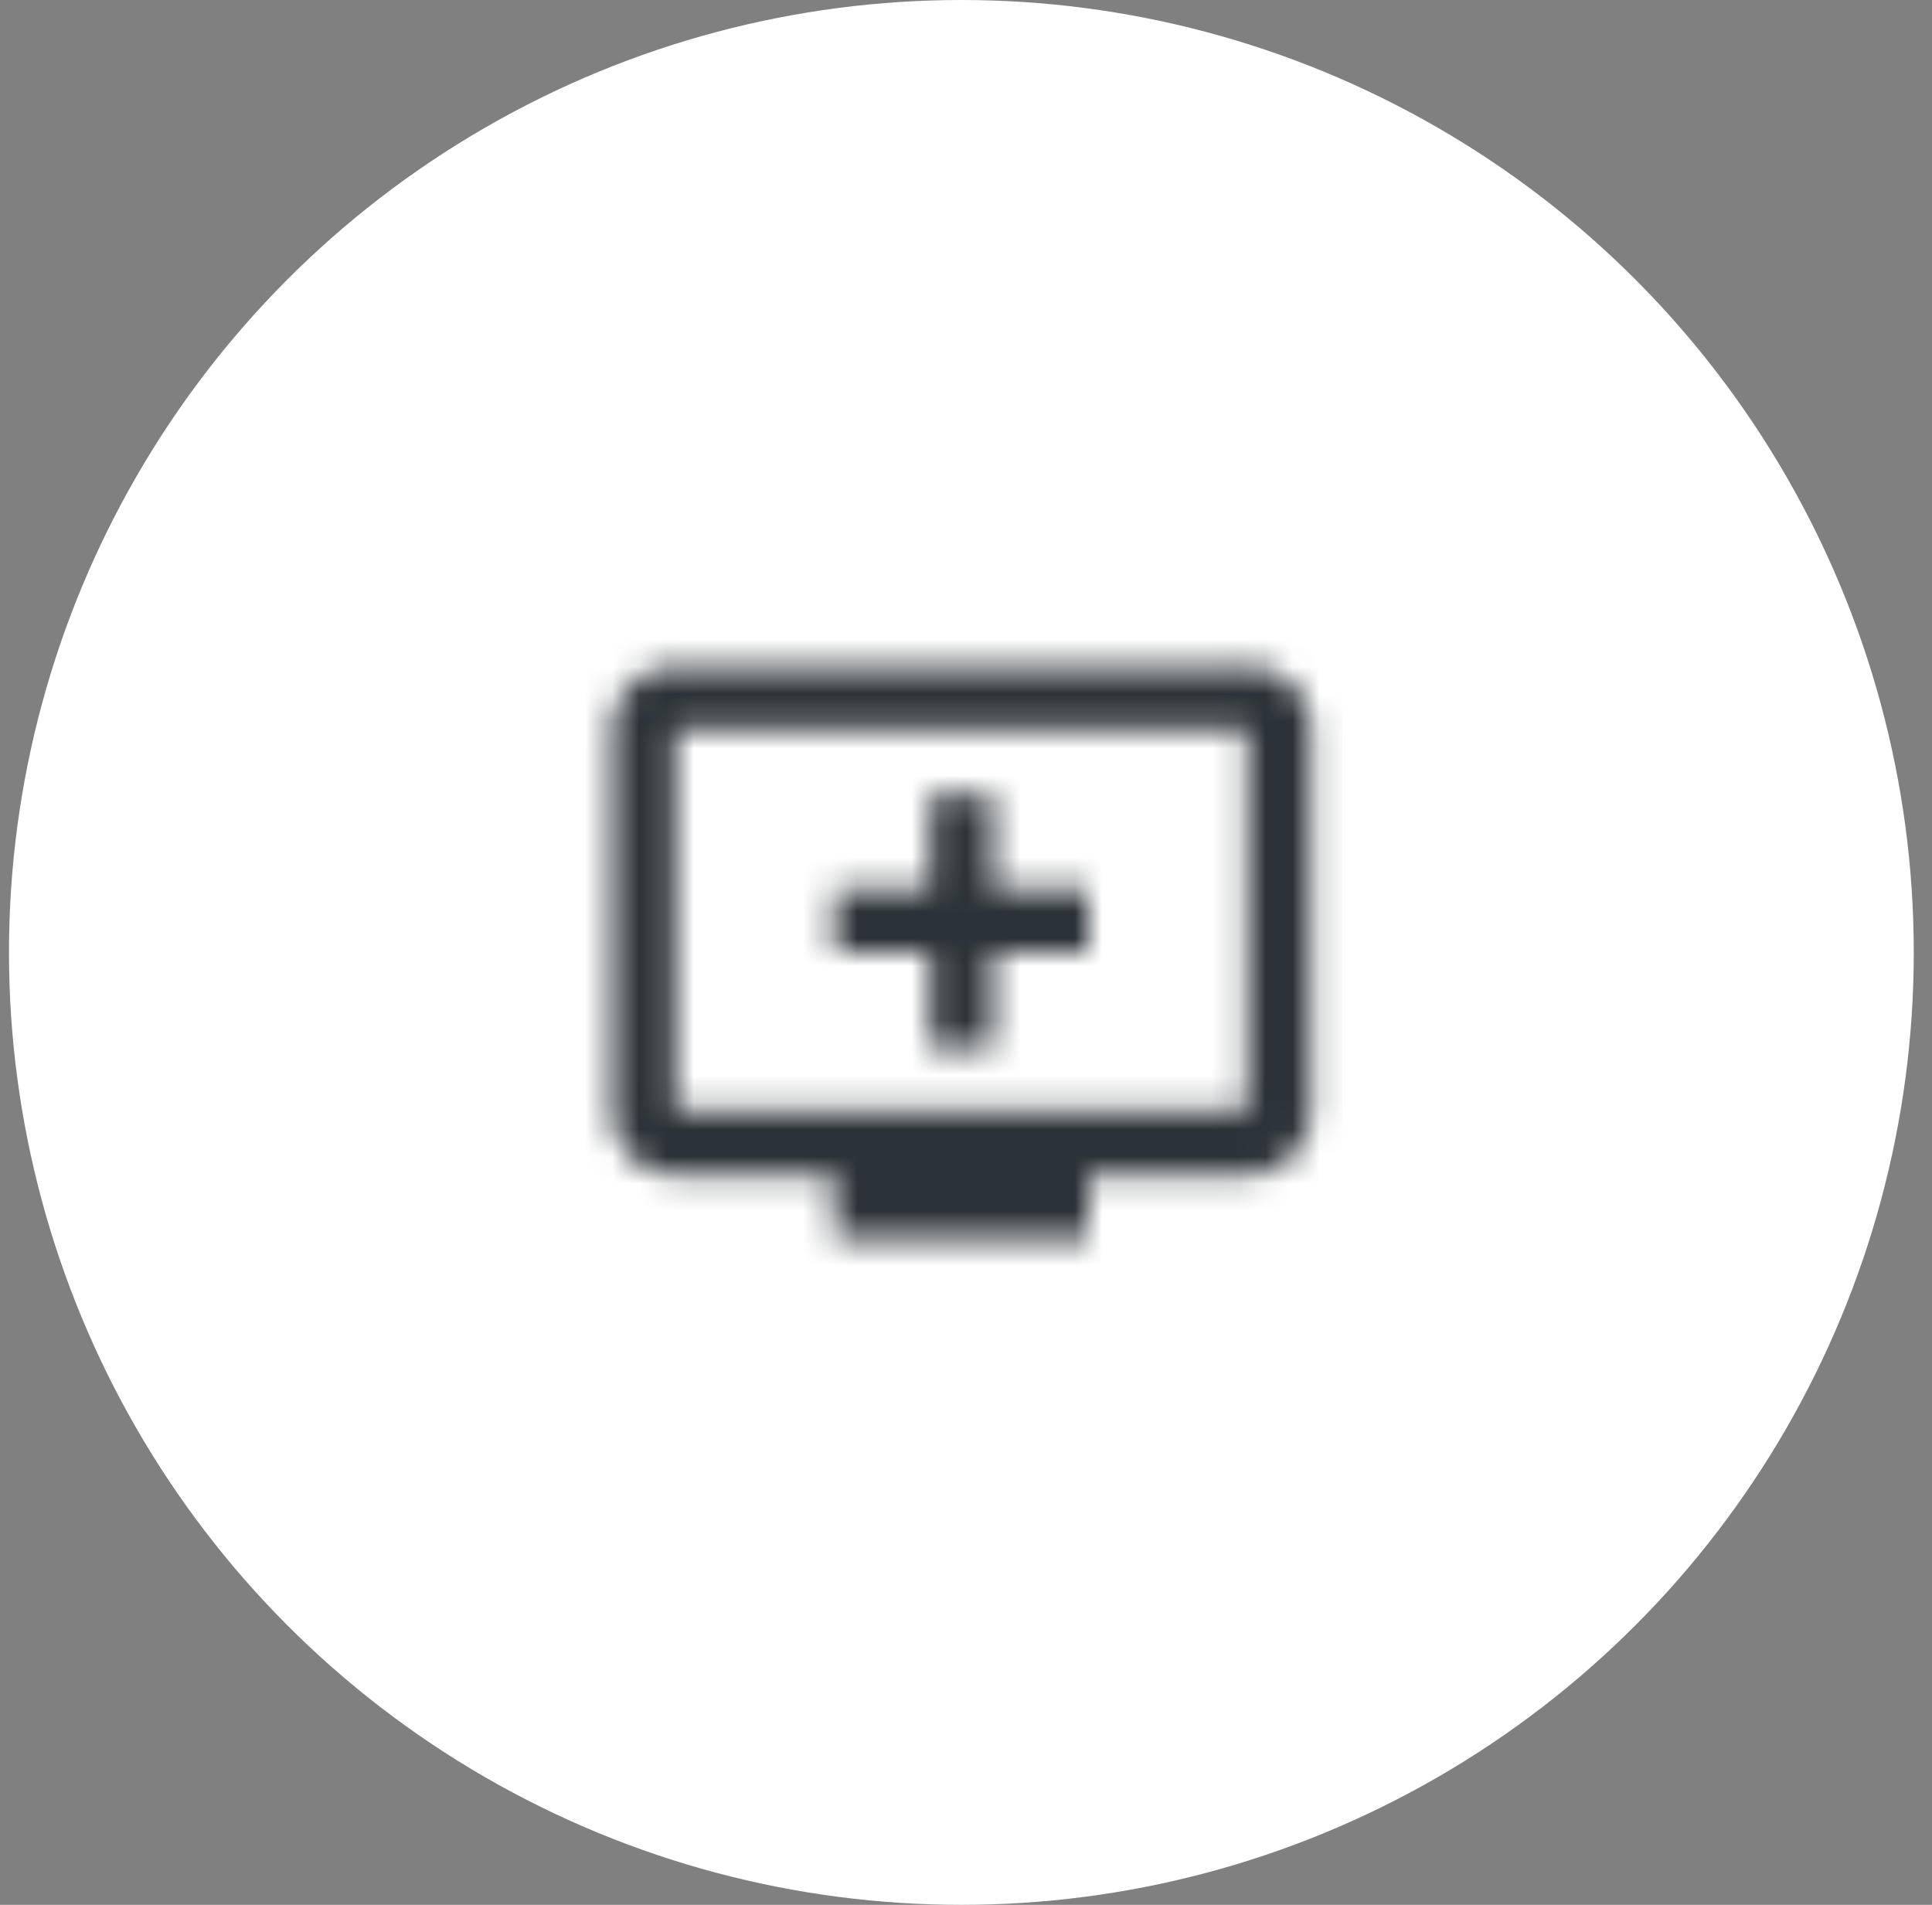
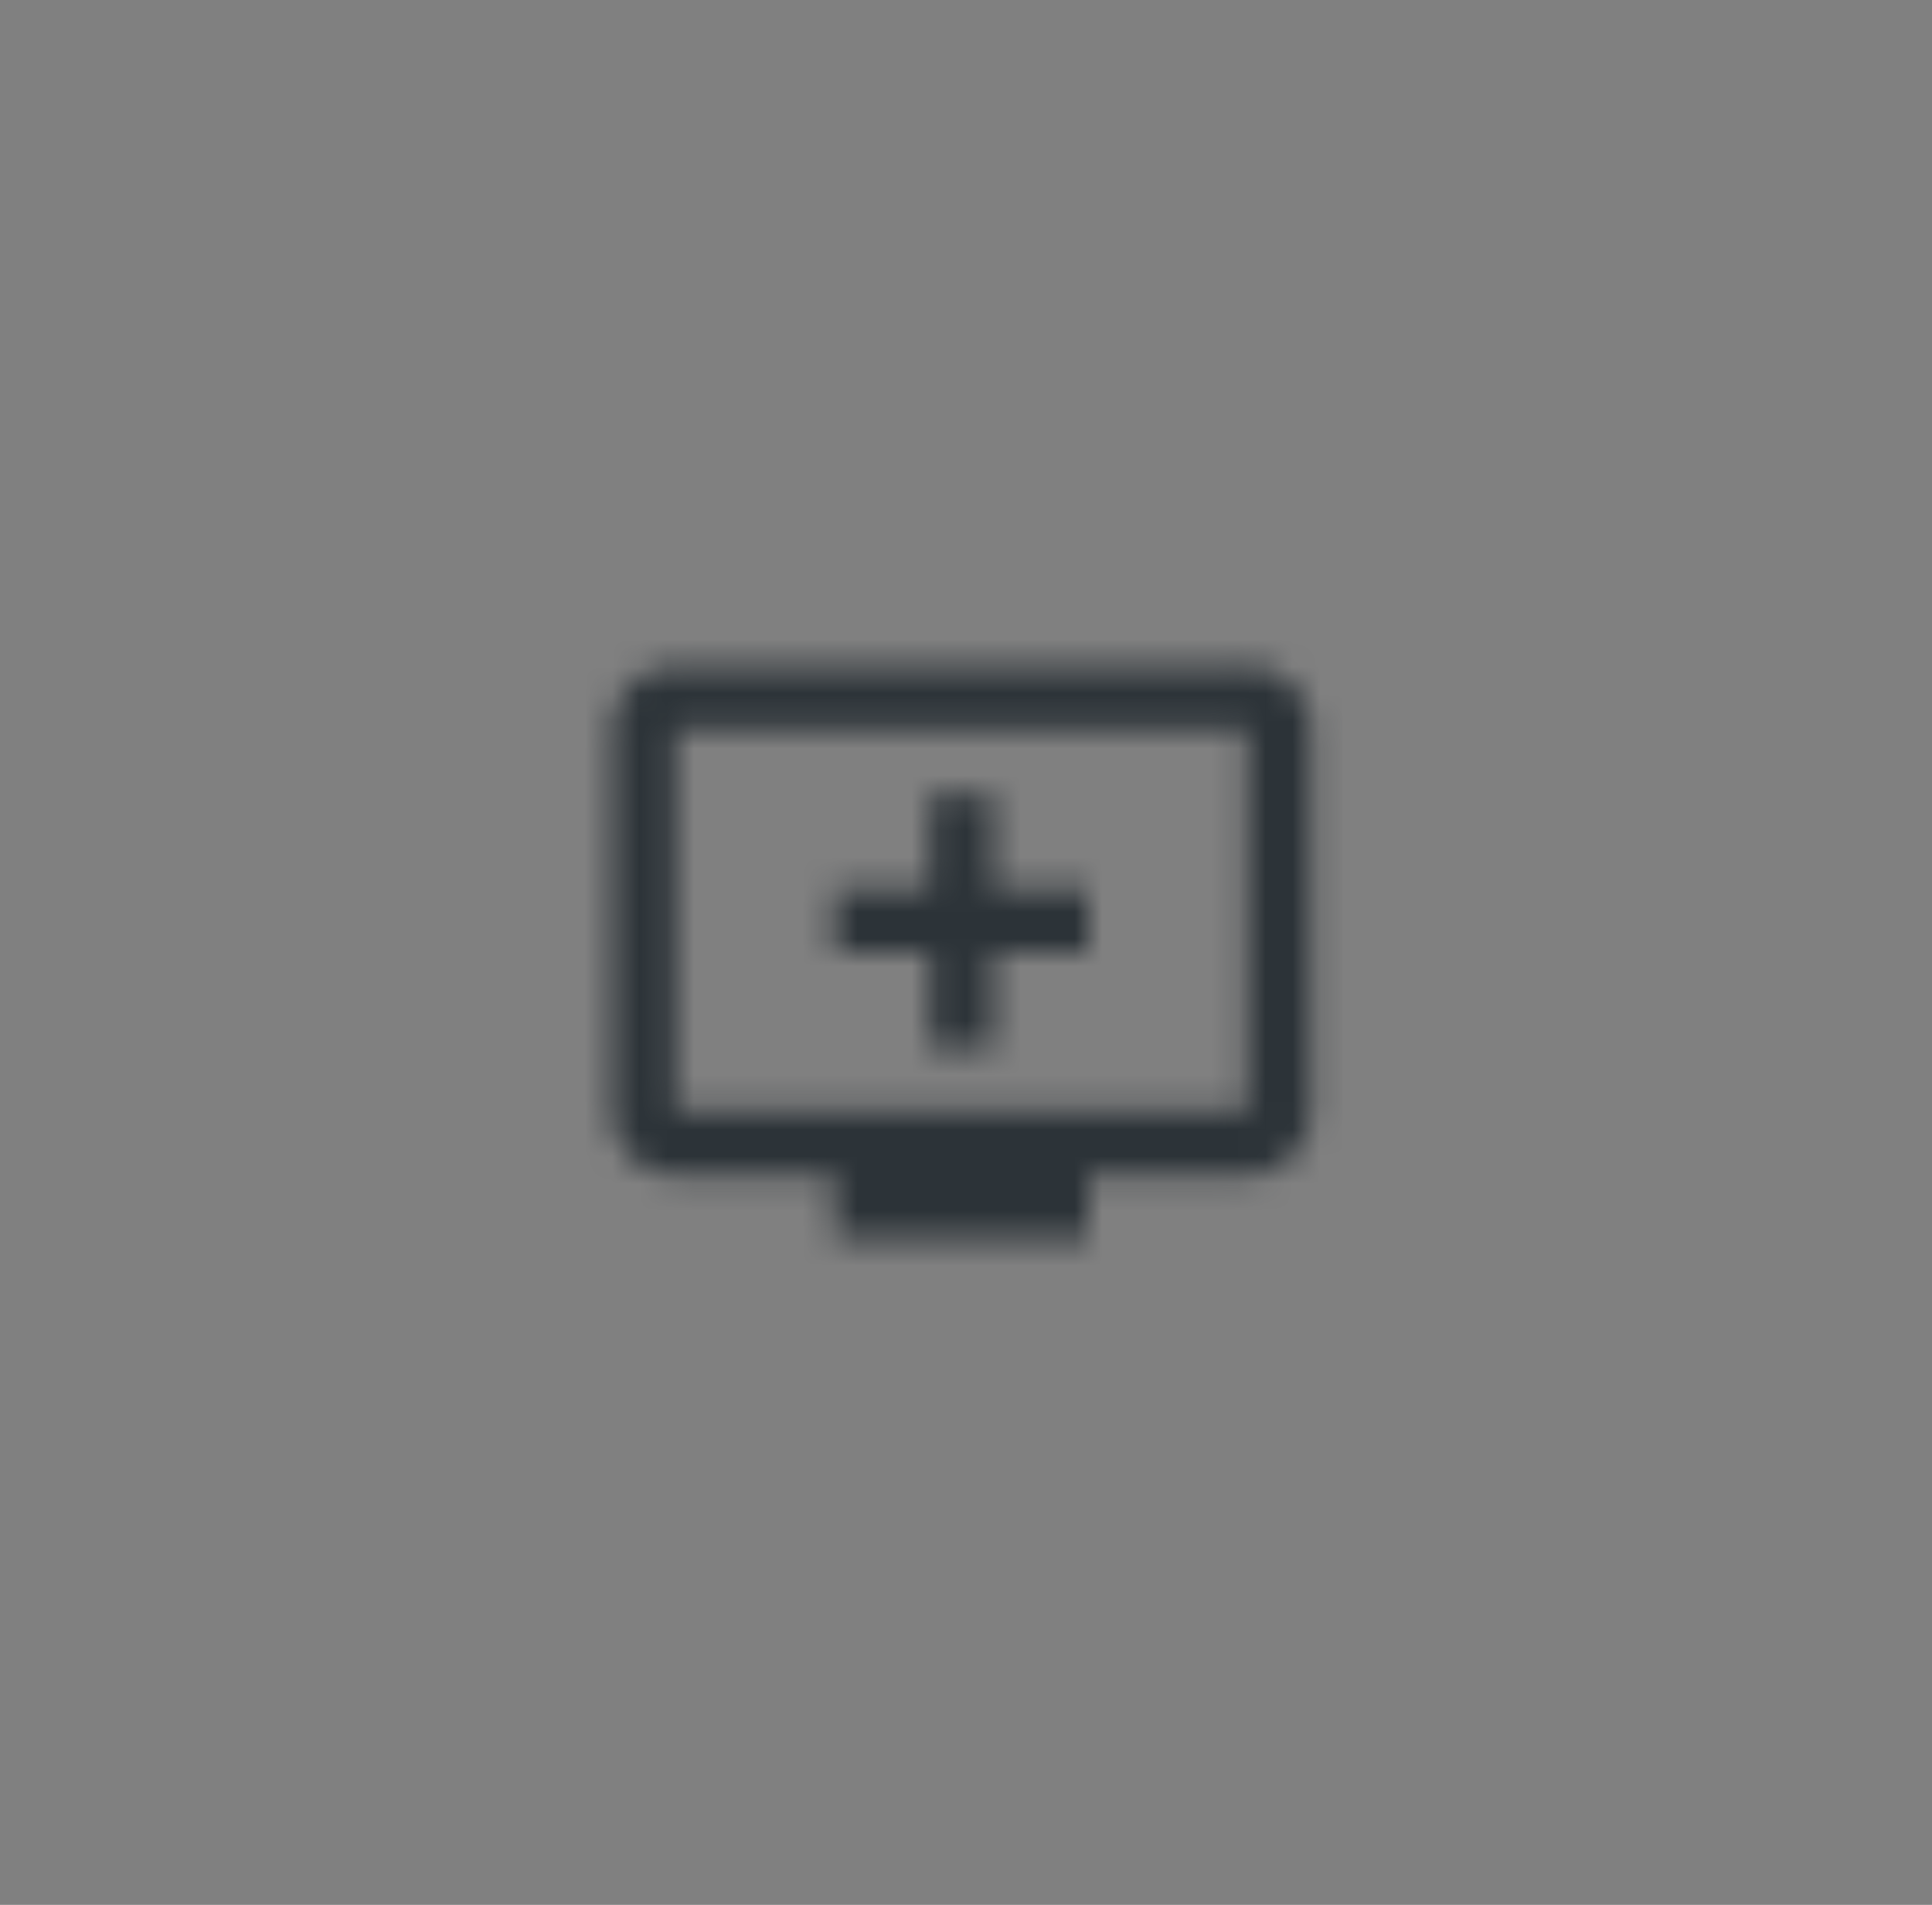
<svg xmlns="http://www.w3.org/2000/svg" width="71" height="70" fill="none">
  <rect width="100%" height="100%" fill="#808080" stroke="none" />
-   <circle cx="35.33" cy="35" r="35" fill="#fff" />
  <mask id="a" width="27" height="22" x="22" y="24" maskUnits="userSpaceOnUse" style="mask-type:alpha">
-     <path fill="#fff" fill-rule="evenodd" d="M45.83 24.5h-21a2.33 2.33 0 0 0-2.33 2.33v14a2.33 2.33 0 0 0 2.33 2.34h5.84v2.33H40v-2.33h5.83a2.34 2.34 0 0 0 2.34-2.34v-14a2.33 2.33 0 0 0-2.34-2.33Zm-11.66 14h2.33V35H40v-2.33h-3.5v-3.5h-2.33v3.5h-3.5V35h3.5v3.5Zm-9.34 2.33h21v-14h-21v14Z" clip-rule="evenodd" />
+     <path fill="#fff" fill-rule="evenodd" d="M45.83 24.5h-21a2.33 2.33 0 0 0-2.33 2.33v14a2.33 2.33 0 0 0 2.33 2.34h5.84v2.33H40v-2.33h5.83a2.34 2.34 0 0 0 2.34-2.34v-14a2.33 2.33 0 0 0-2.34-2.33Zm-11.66 14h2.33V35H40v-2.33h-3.5v-3.5h-2.33v3.5h-3.5V35h3.5v3.5Zm-9.34 2.33h21v-14h-21Z" clip-rule="evenodd" />
  </mask>
  <g mask="url(#a)">
    <path fill="#2C3338" d="M21.33 21h28v28h-28z" />
  </g>
</svg>